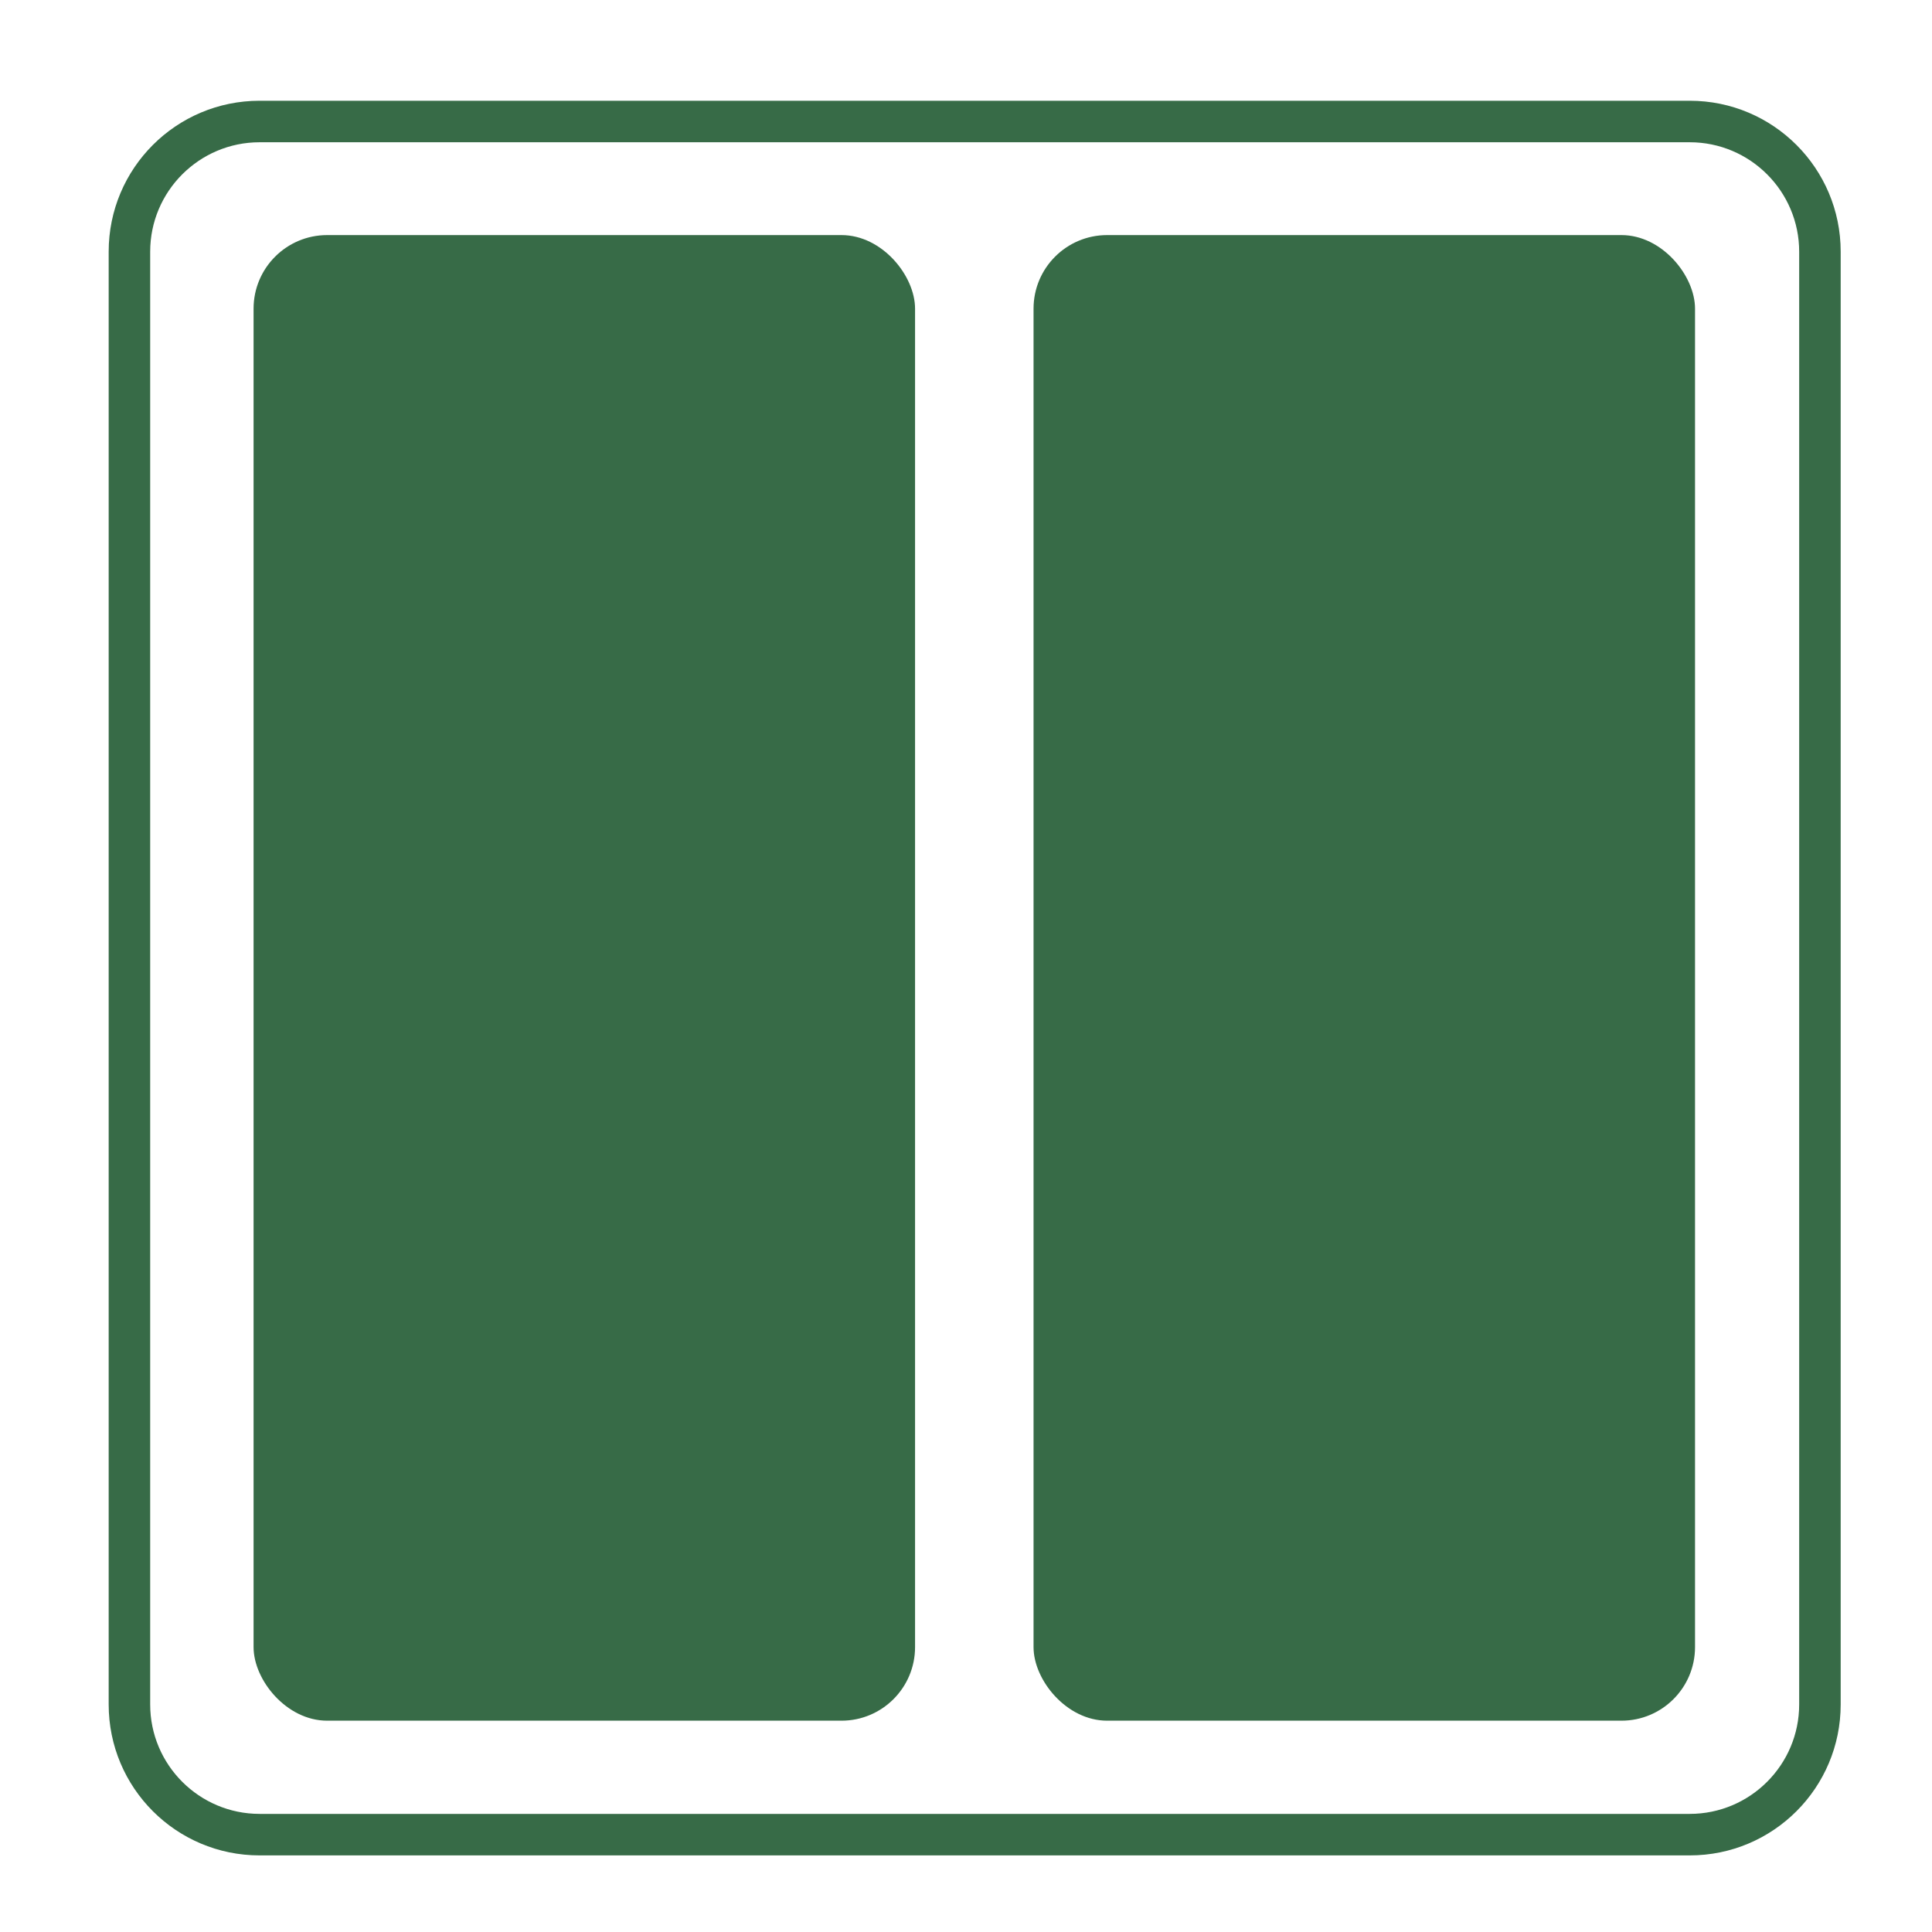
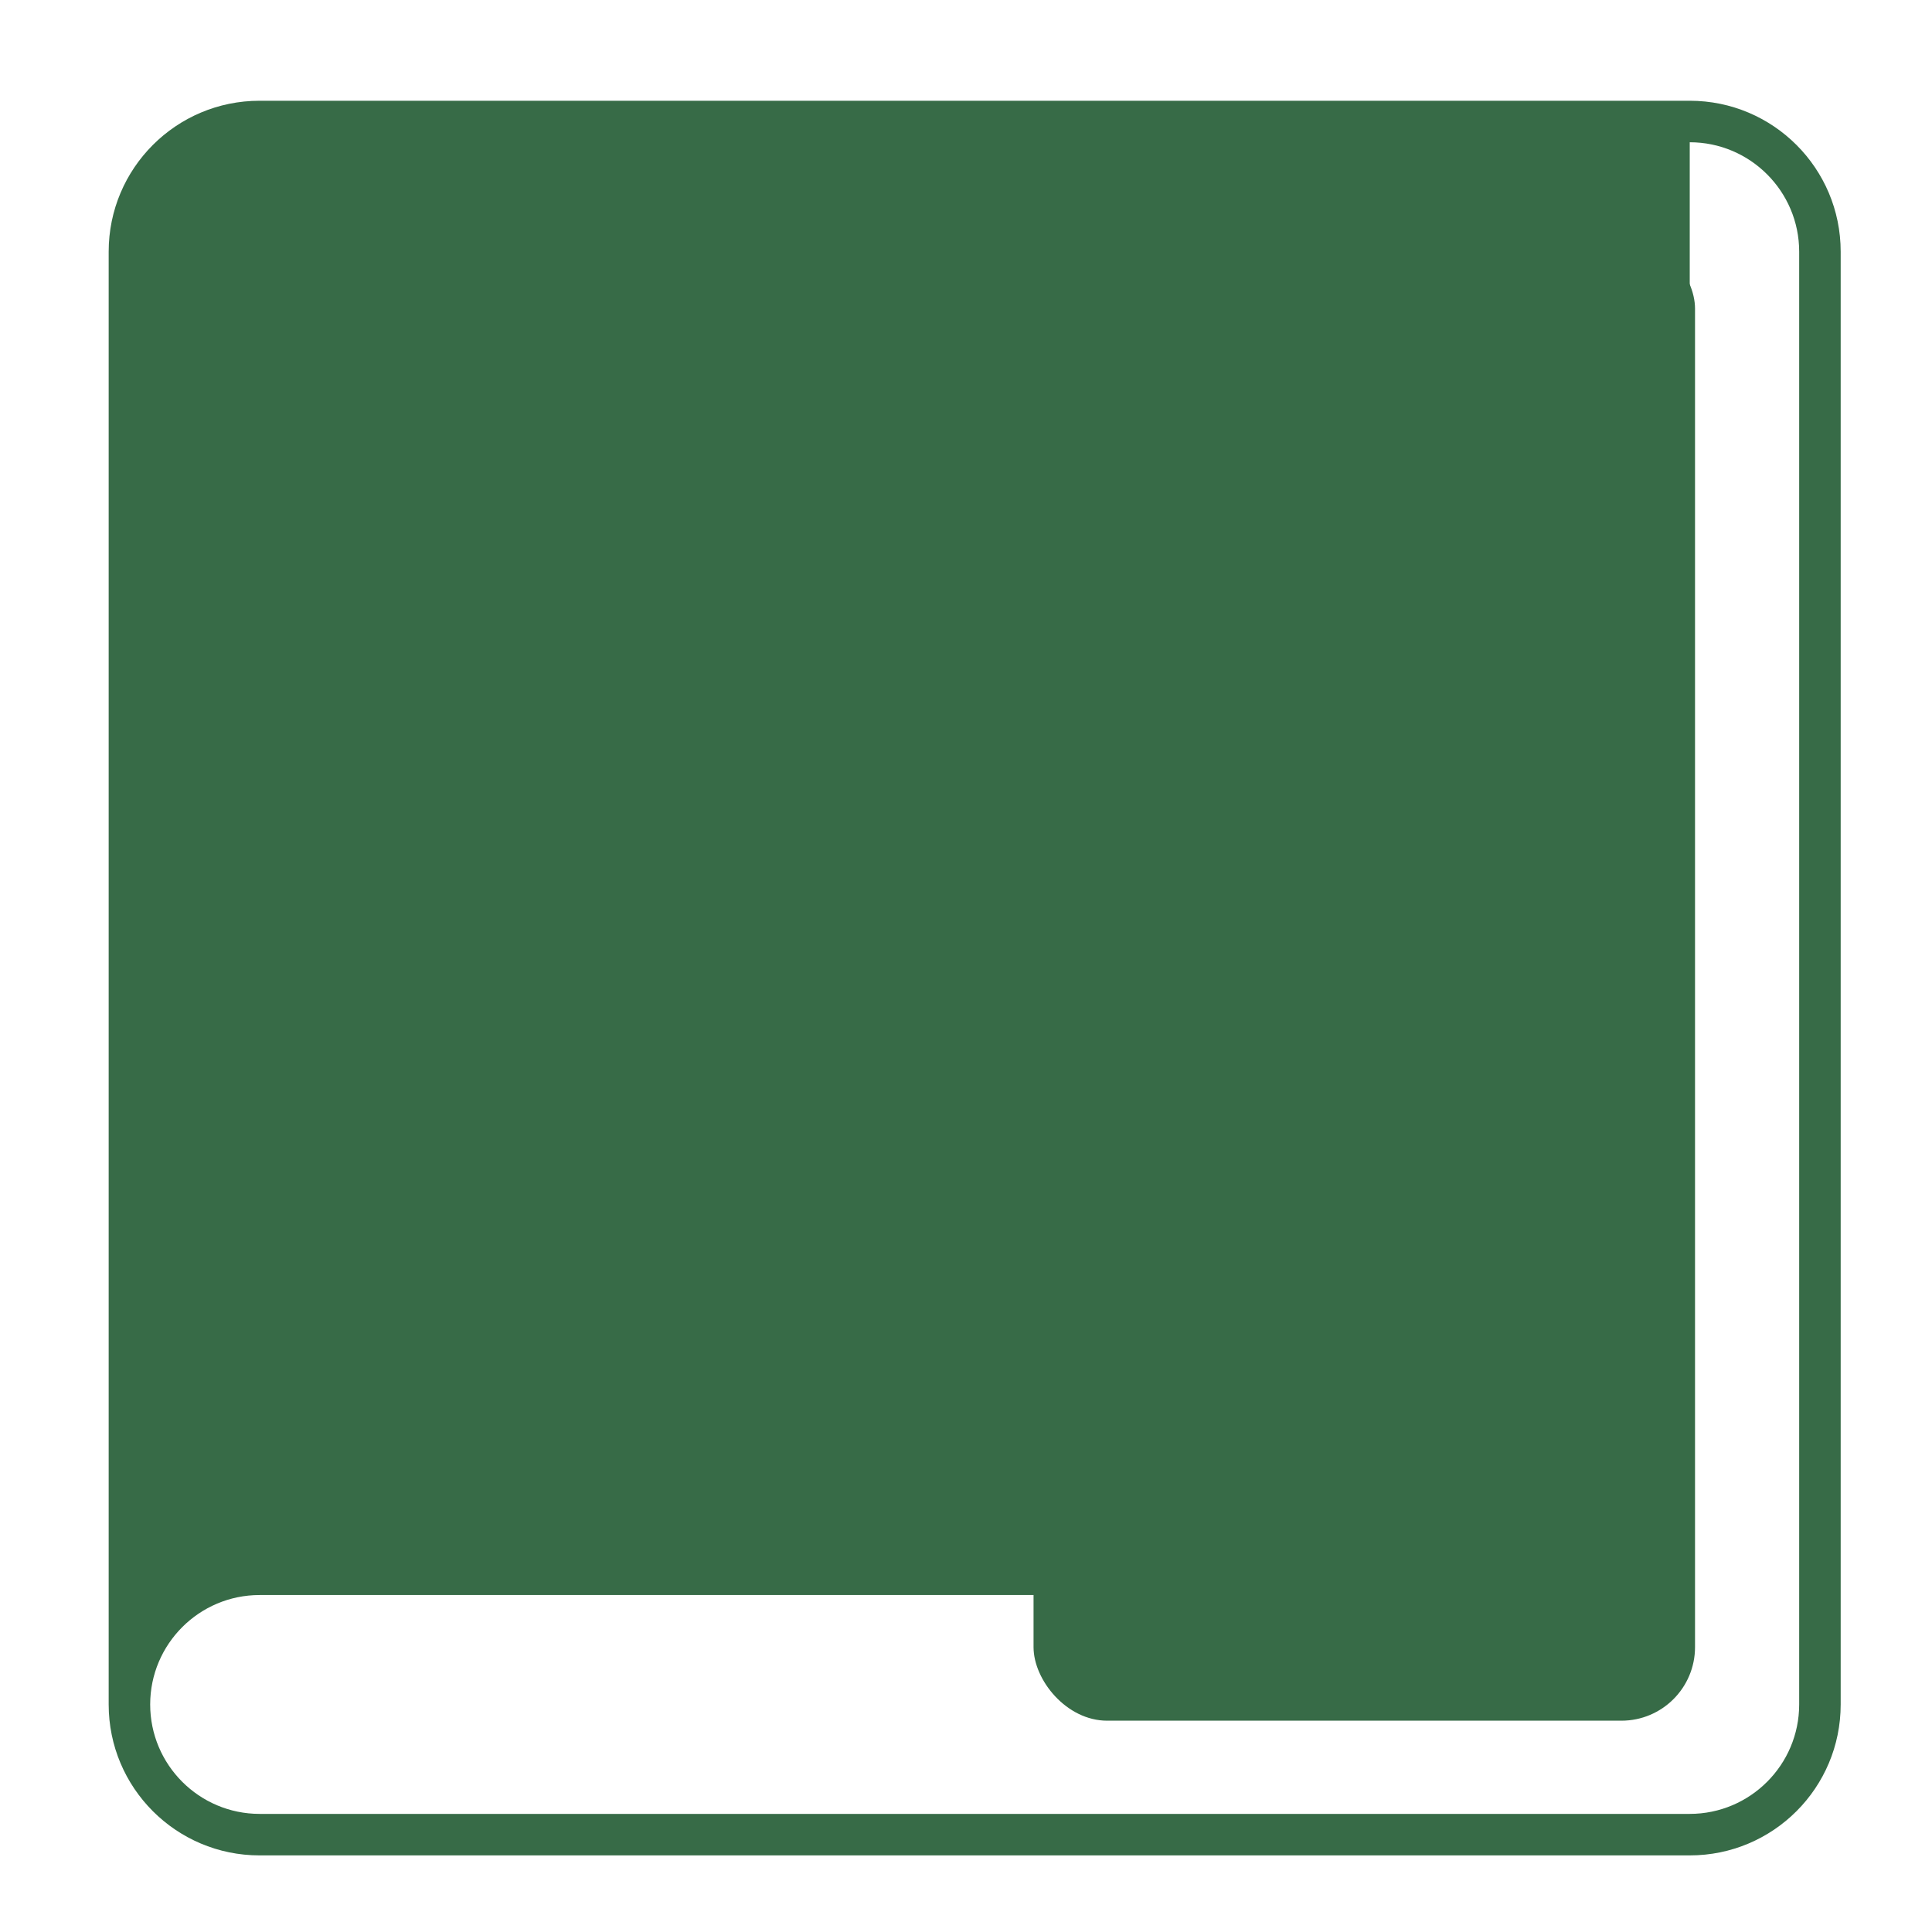
<svg xmlns="http://www.w3.org/2000/svg" id="Warstwa_1" version="1.1" viewBox="0 0 512 512">
  <defs>
    <style>
      .st0 {
        fill: #376b47;
      }
    </style>
  </defs>
-   <path class="st0" d="M447.8,37.7c16,0,29,13,29,29v385c0,16-13,29-29,29H68.8c-16,0-29-13-29-29V66.7c0-16,13-29,29-29h379M447.8,26.7H68.8c-22.1,0-40,17.9-40,40v385c0,22.1,17.9,40,40,40h379c22.1,0,40-17.9,40-40V66.7c0-22.1-17.9-40-40-40h0Z" />
+   <path class="st0" d="M447.8,37.7c16,0,29,13,29,29v385c0,16-13,29-29,29H68.8c-16,0-29-13-29-29c0-16,13-29,29-29h379M447.8,26.7H68.8c-22.1,0-40,17.9-40,40v385c0,22.1,17.9,40,40,40h379c22.1,0,40-17.9,40-40V66.7c0-22.1-17.9-40-40-40h0Z" />
  <g>
-     <rect class="st0" x="67.2" y="62.3" width="175.3" height="393.7" rx="19.5" ry="19.5" />
    <rect class="st0" x="273.9" y="62.3" width="175.3" height="393.7" rx="19.5" ry="19.5" />
  </g>
</svg>